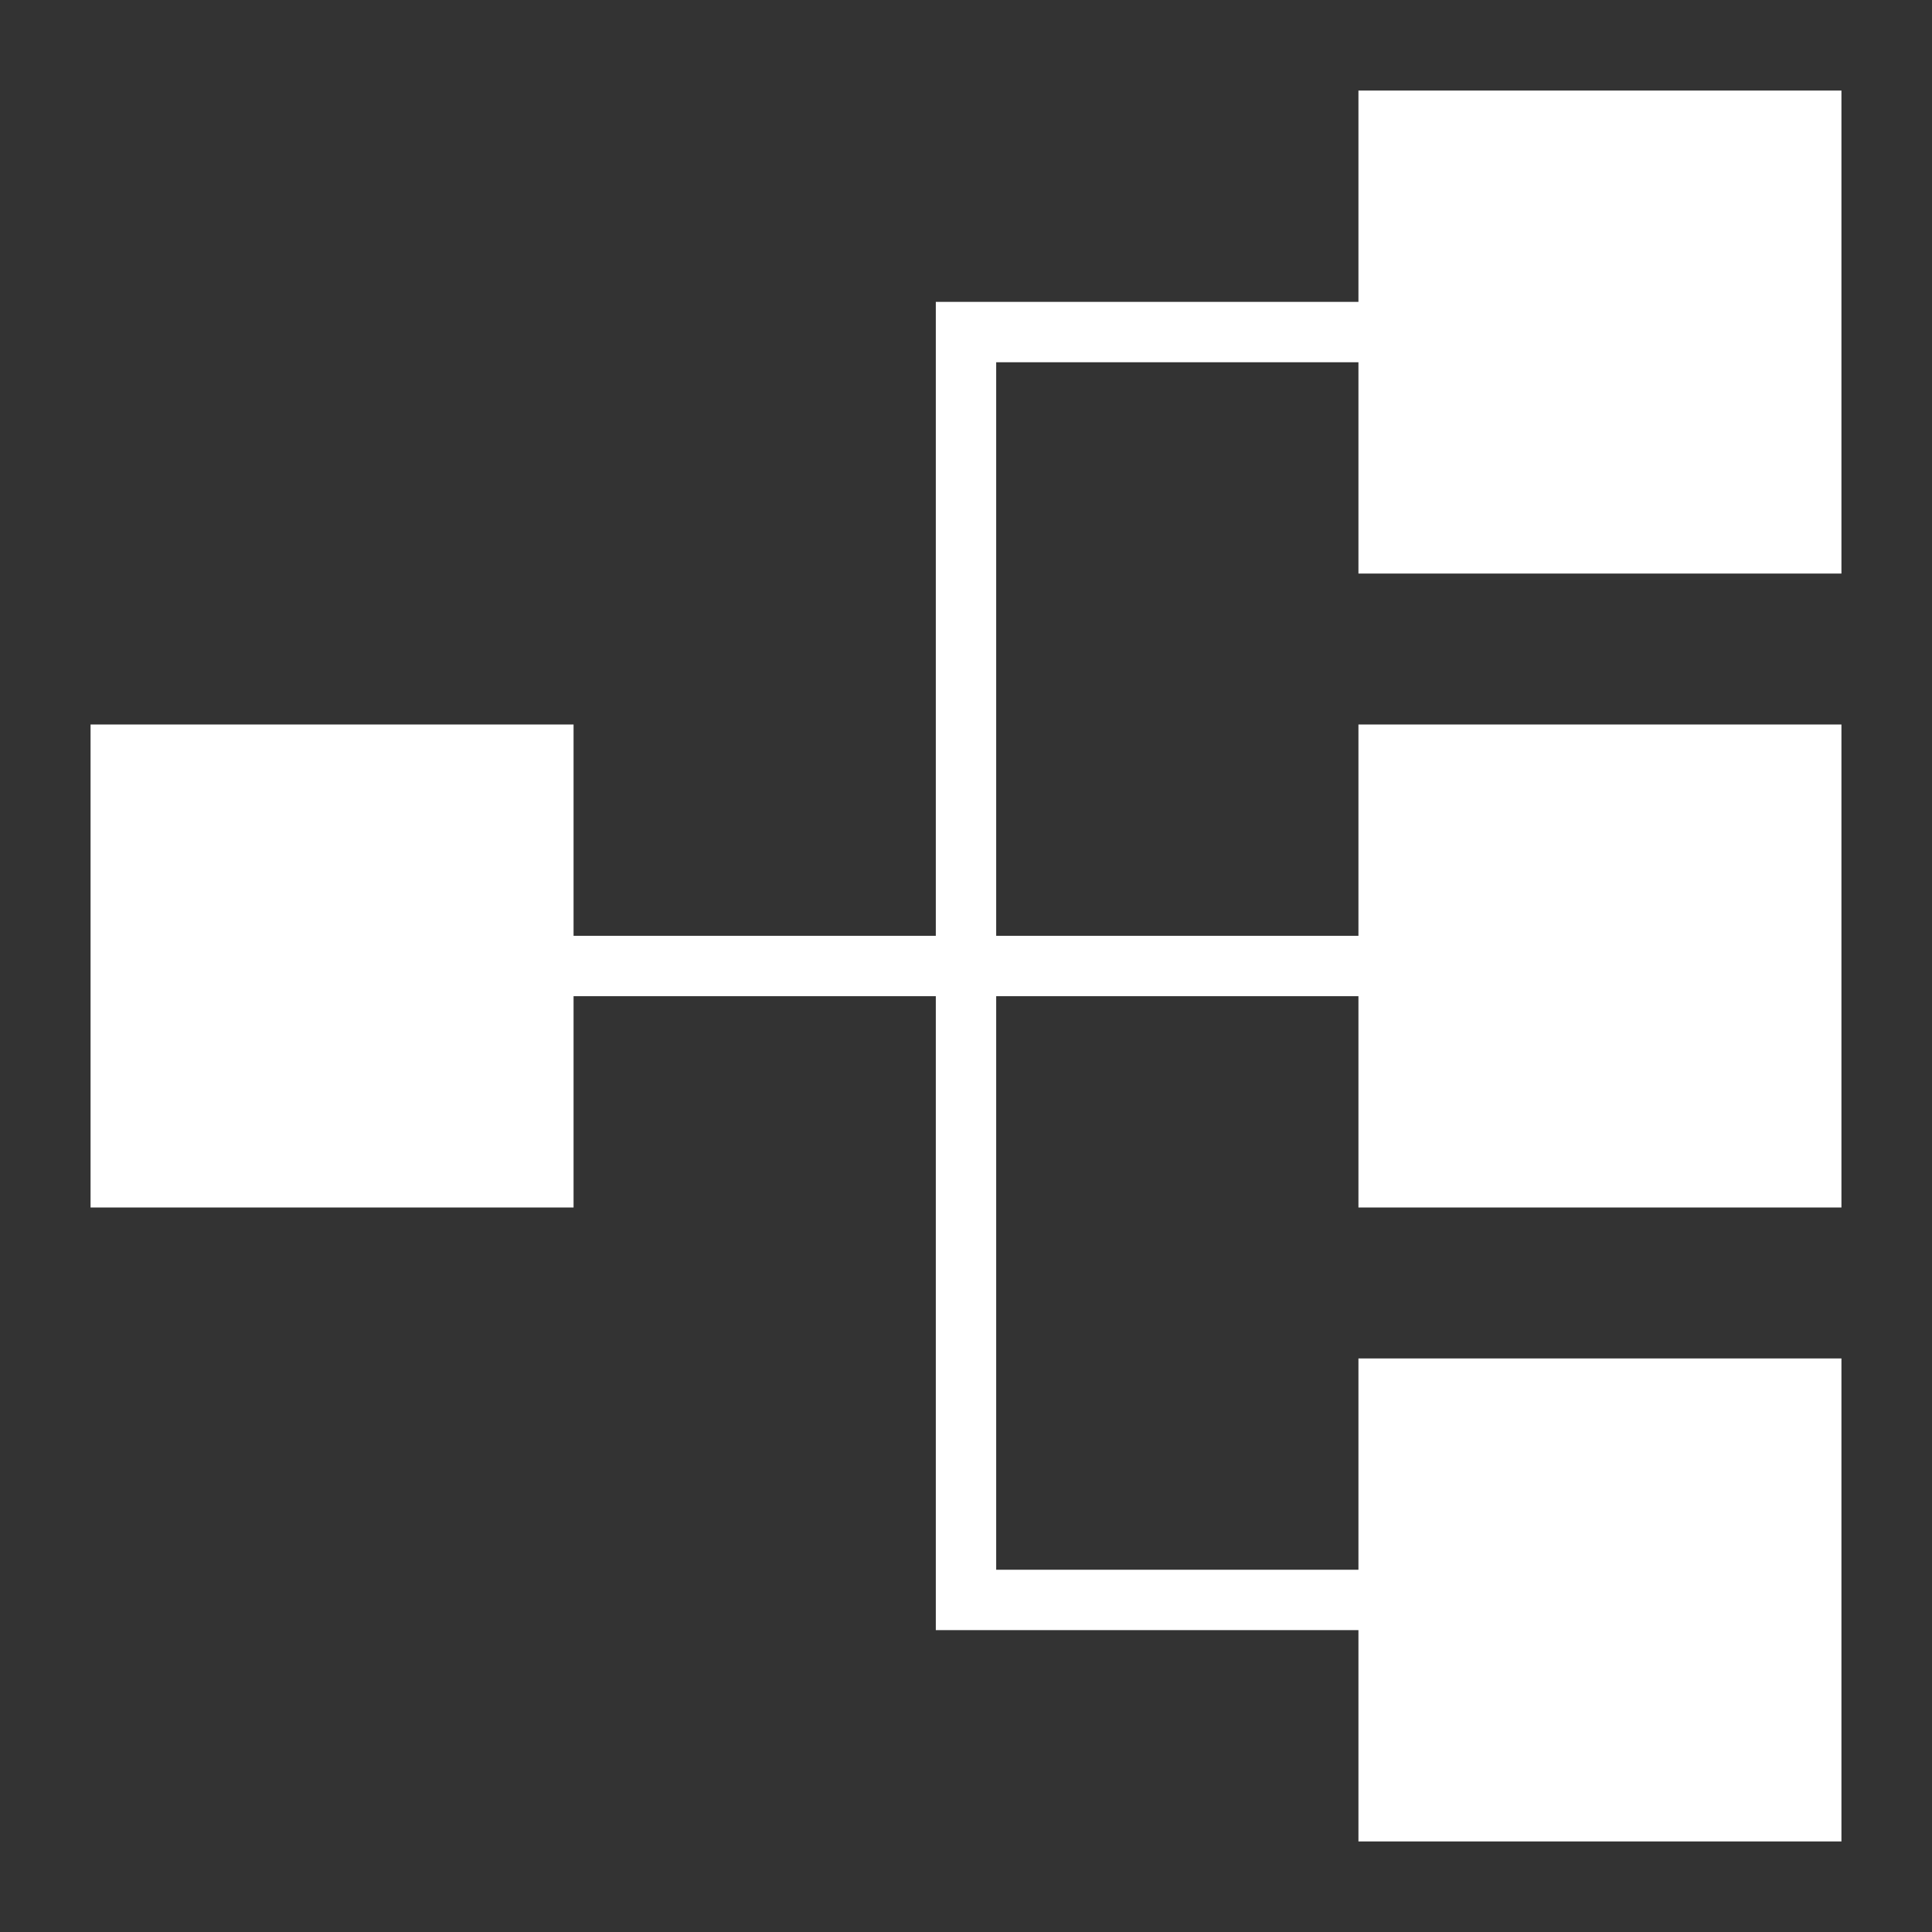
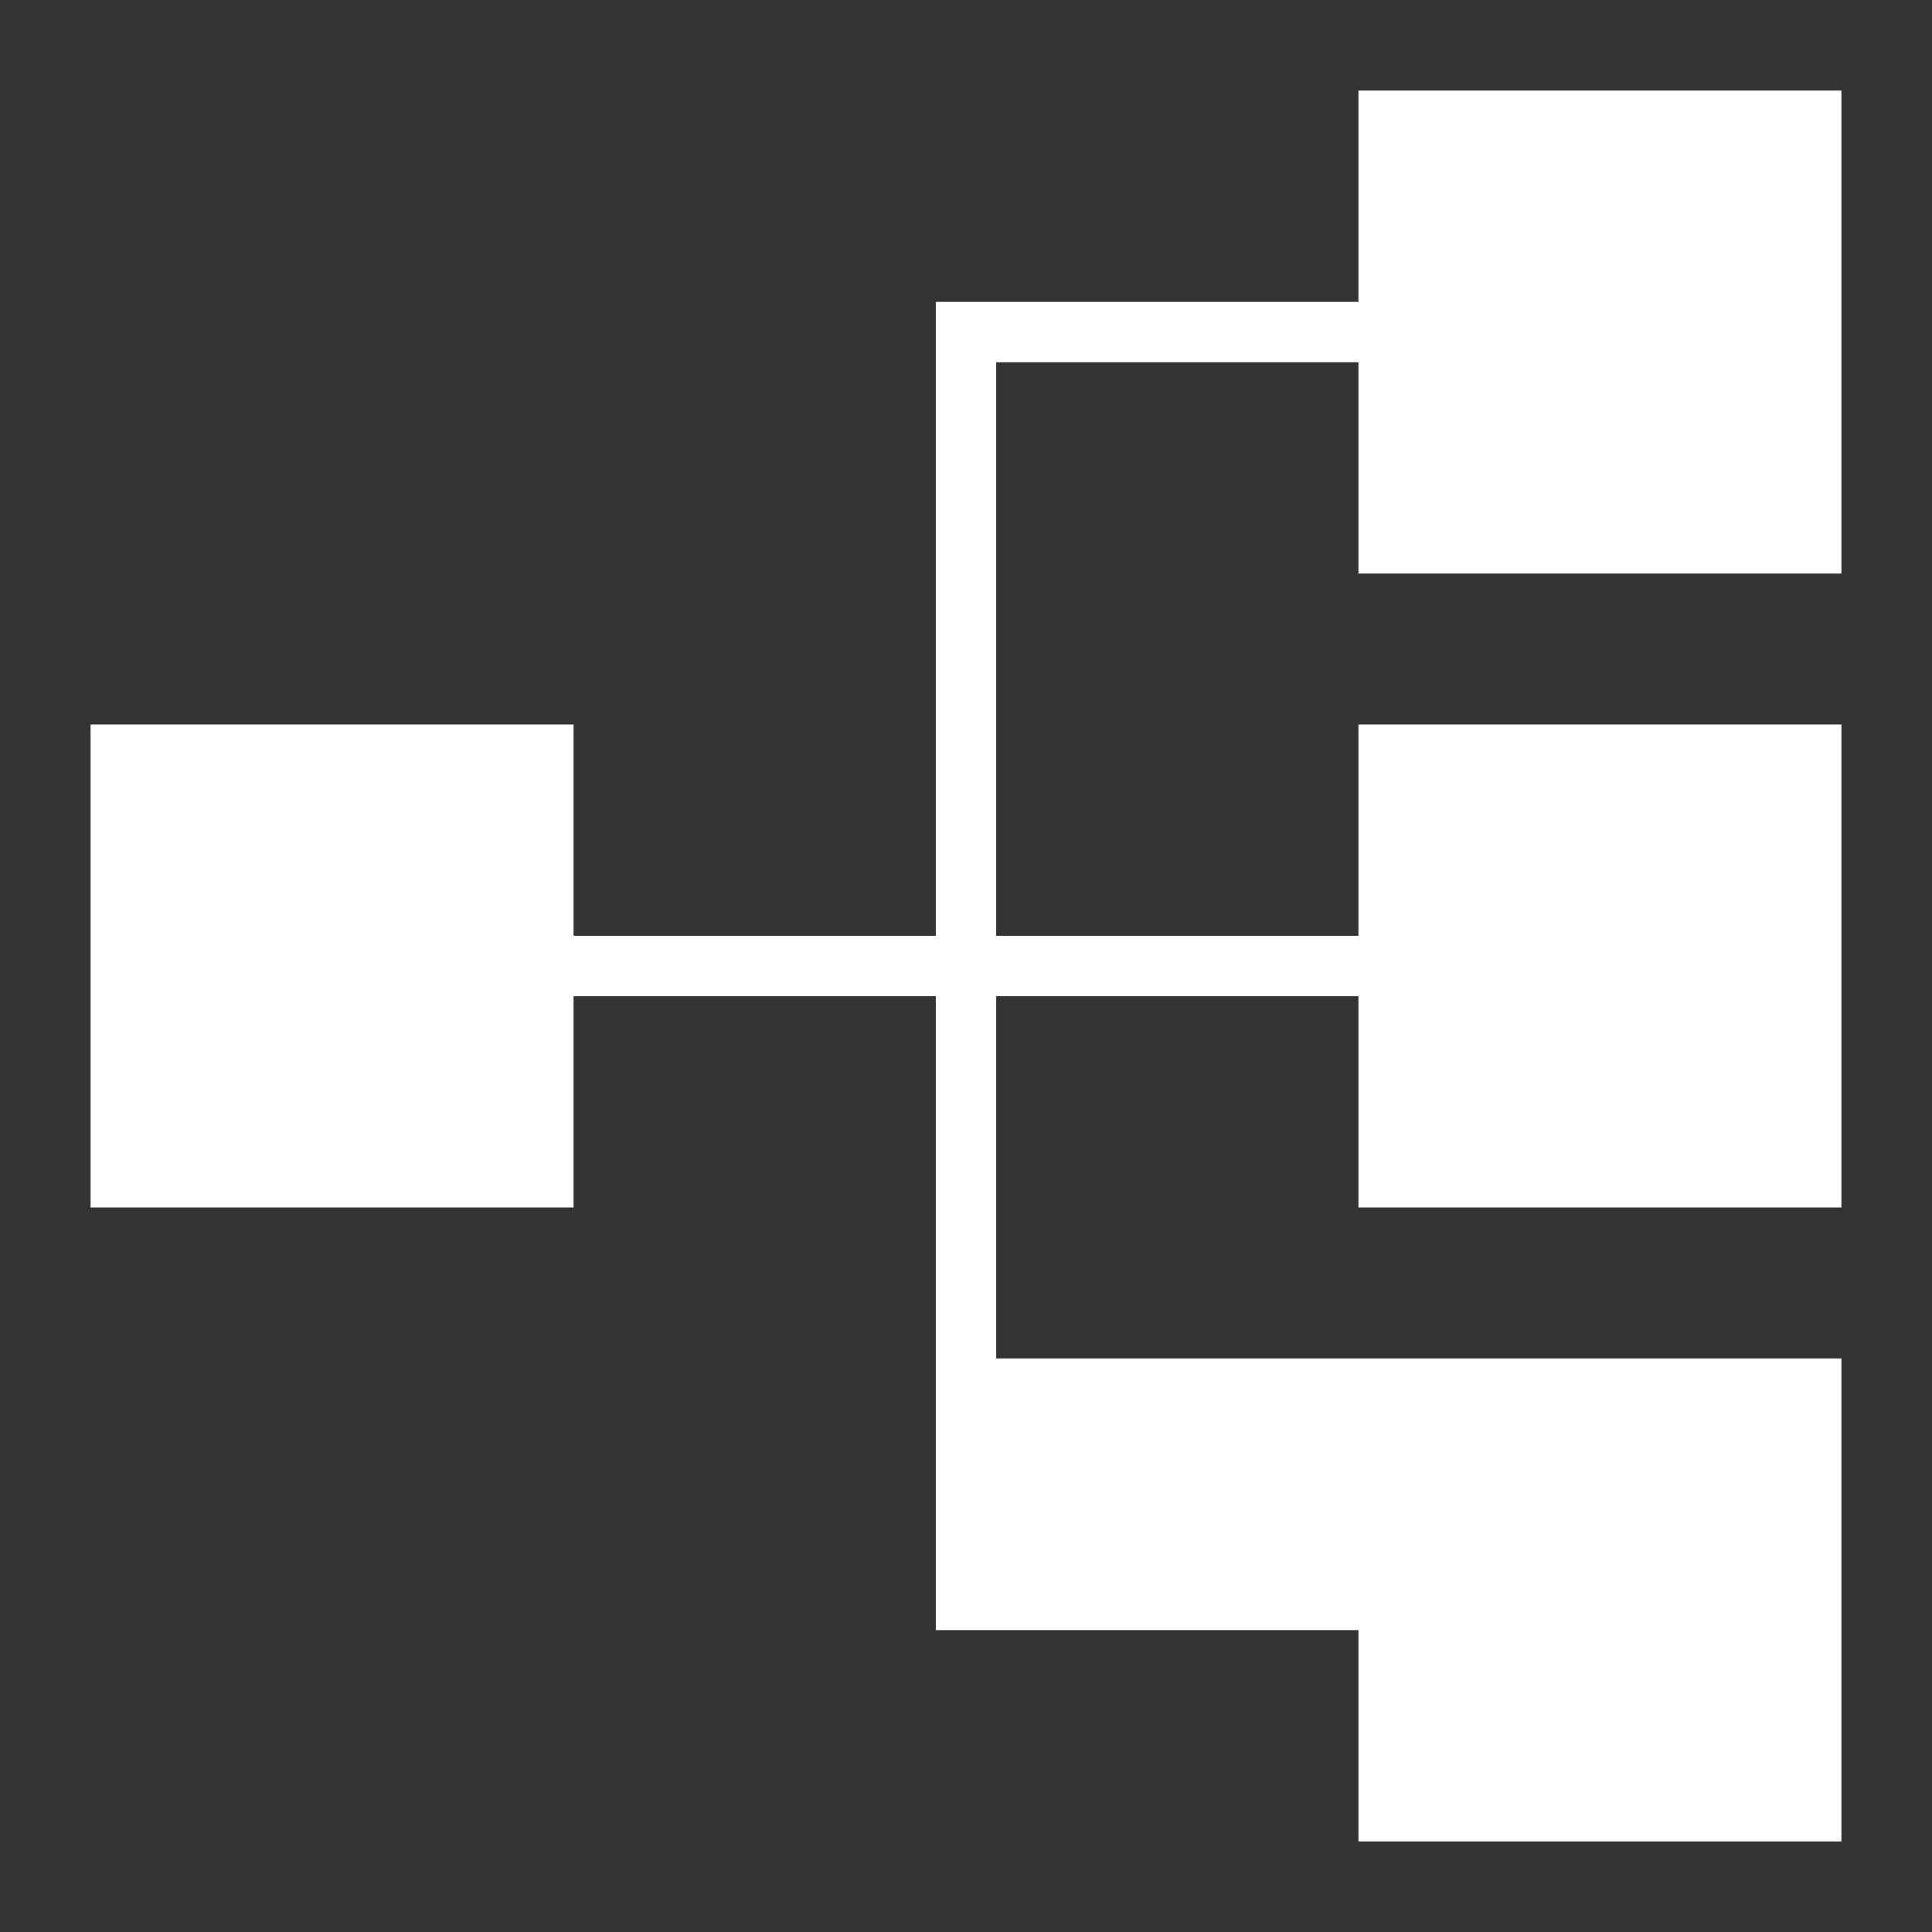
<svg xmlns="http://www.w3.org/2000/svg" width="24" height="24" viewBox="0 0 24 24" fill="none">
  <rect x="0" y="0" width="24" height="24" fill="#333333" stroke="none" />
-   <path d="M22.875 7.125V1.125H16.875V3.75H11.625V11.625H7.125V9H1.125V15H7.125V12.375H11.625V20.25H16.875V22.875H22.875V16.875H16.875V19.5H12.375V12.375H16.875V15H22.875V9H16.875V11.625H12.375V4.5H16.875V7.125H22.875Z" fill="white" />
+   <path d="M22.875 7.125V1.125H16.875V3.75H11.625V11.625H7.125V9H1.125V15H7.125V12.375H11.625V20.25H16.875V22.875H22.875V16.875H16.875H12.375V12.375H16.875V15H22.875V9H16.875V11.625H12.375V4.5H16.875V7.125H22.875Z" fill="white" />
</svg>